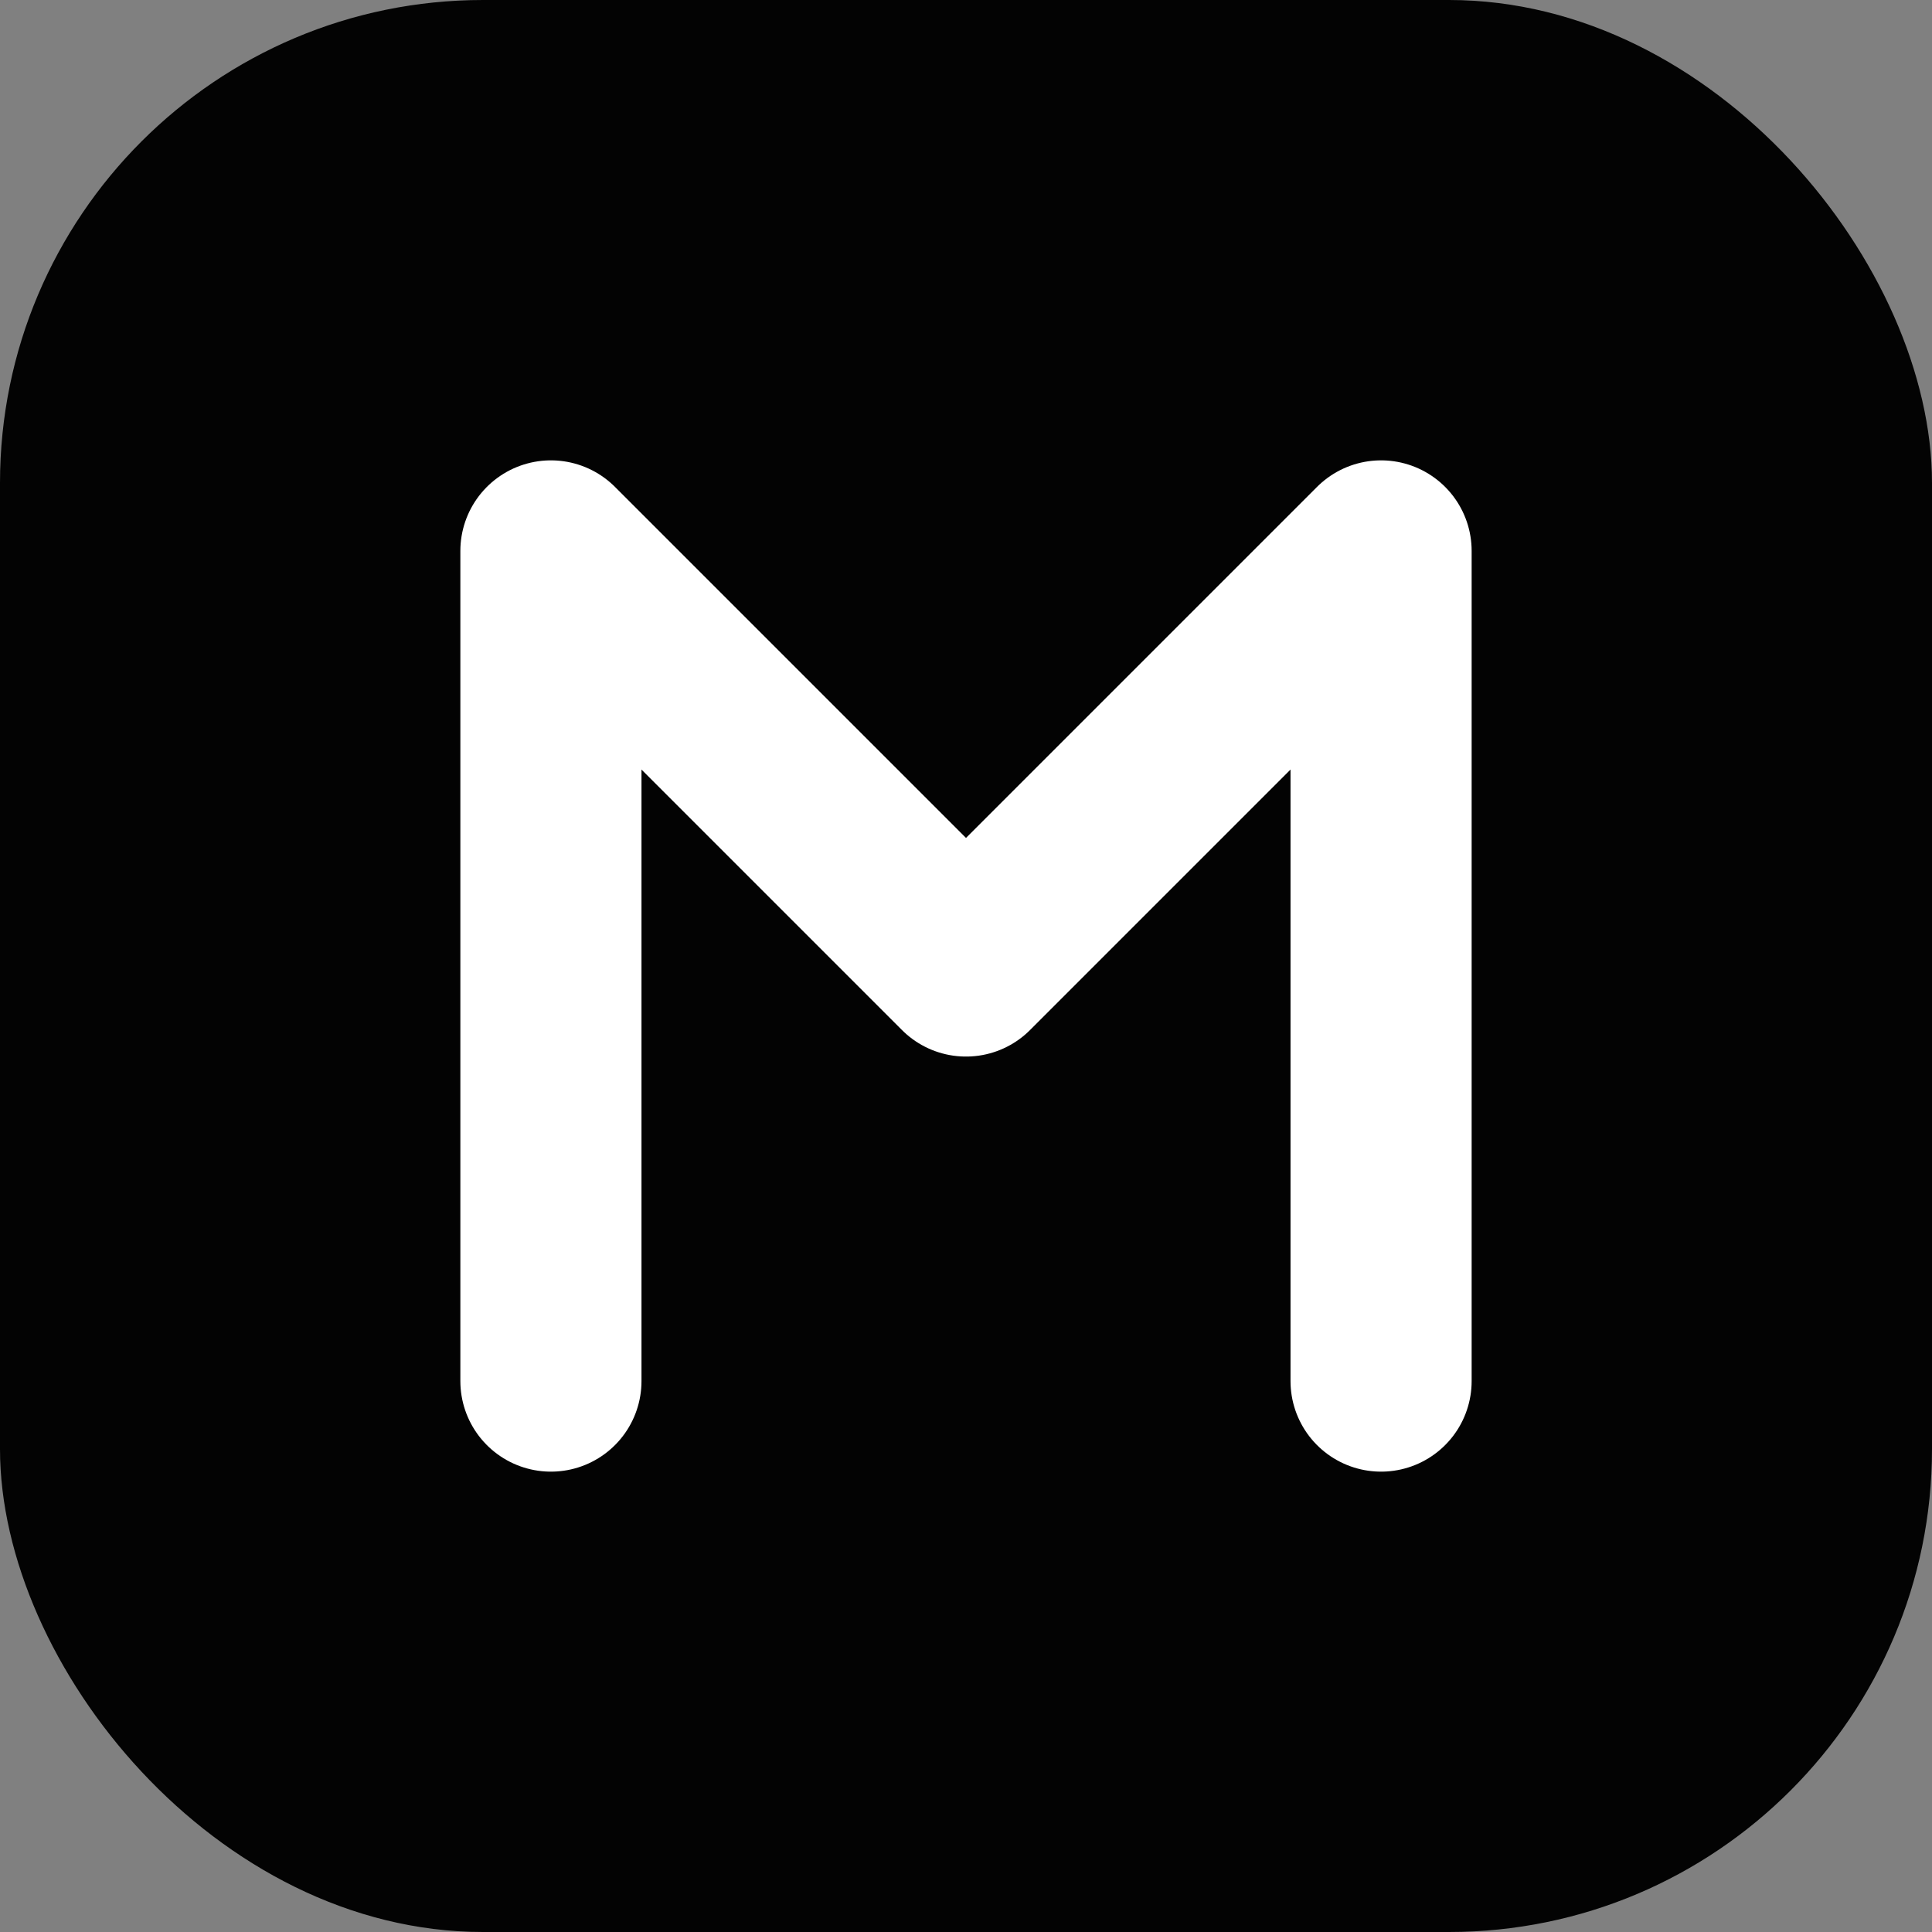
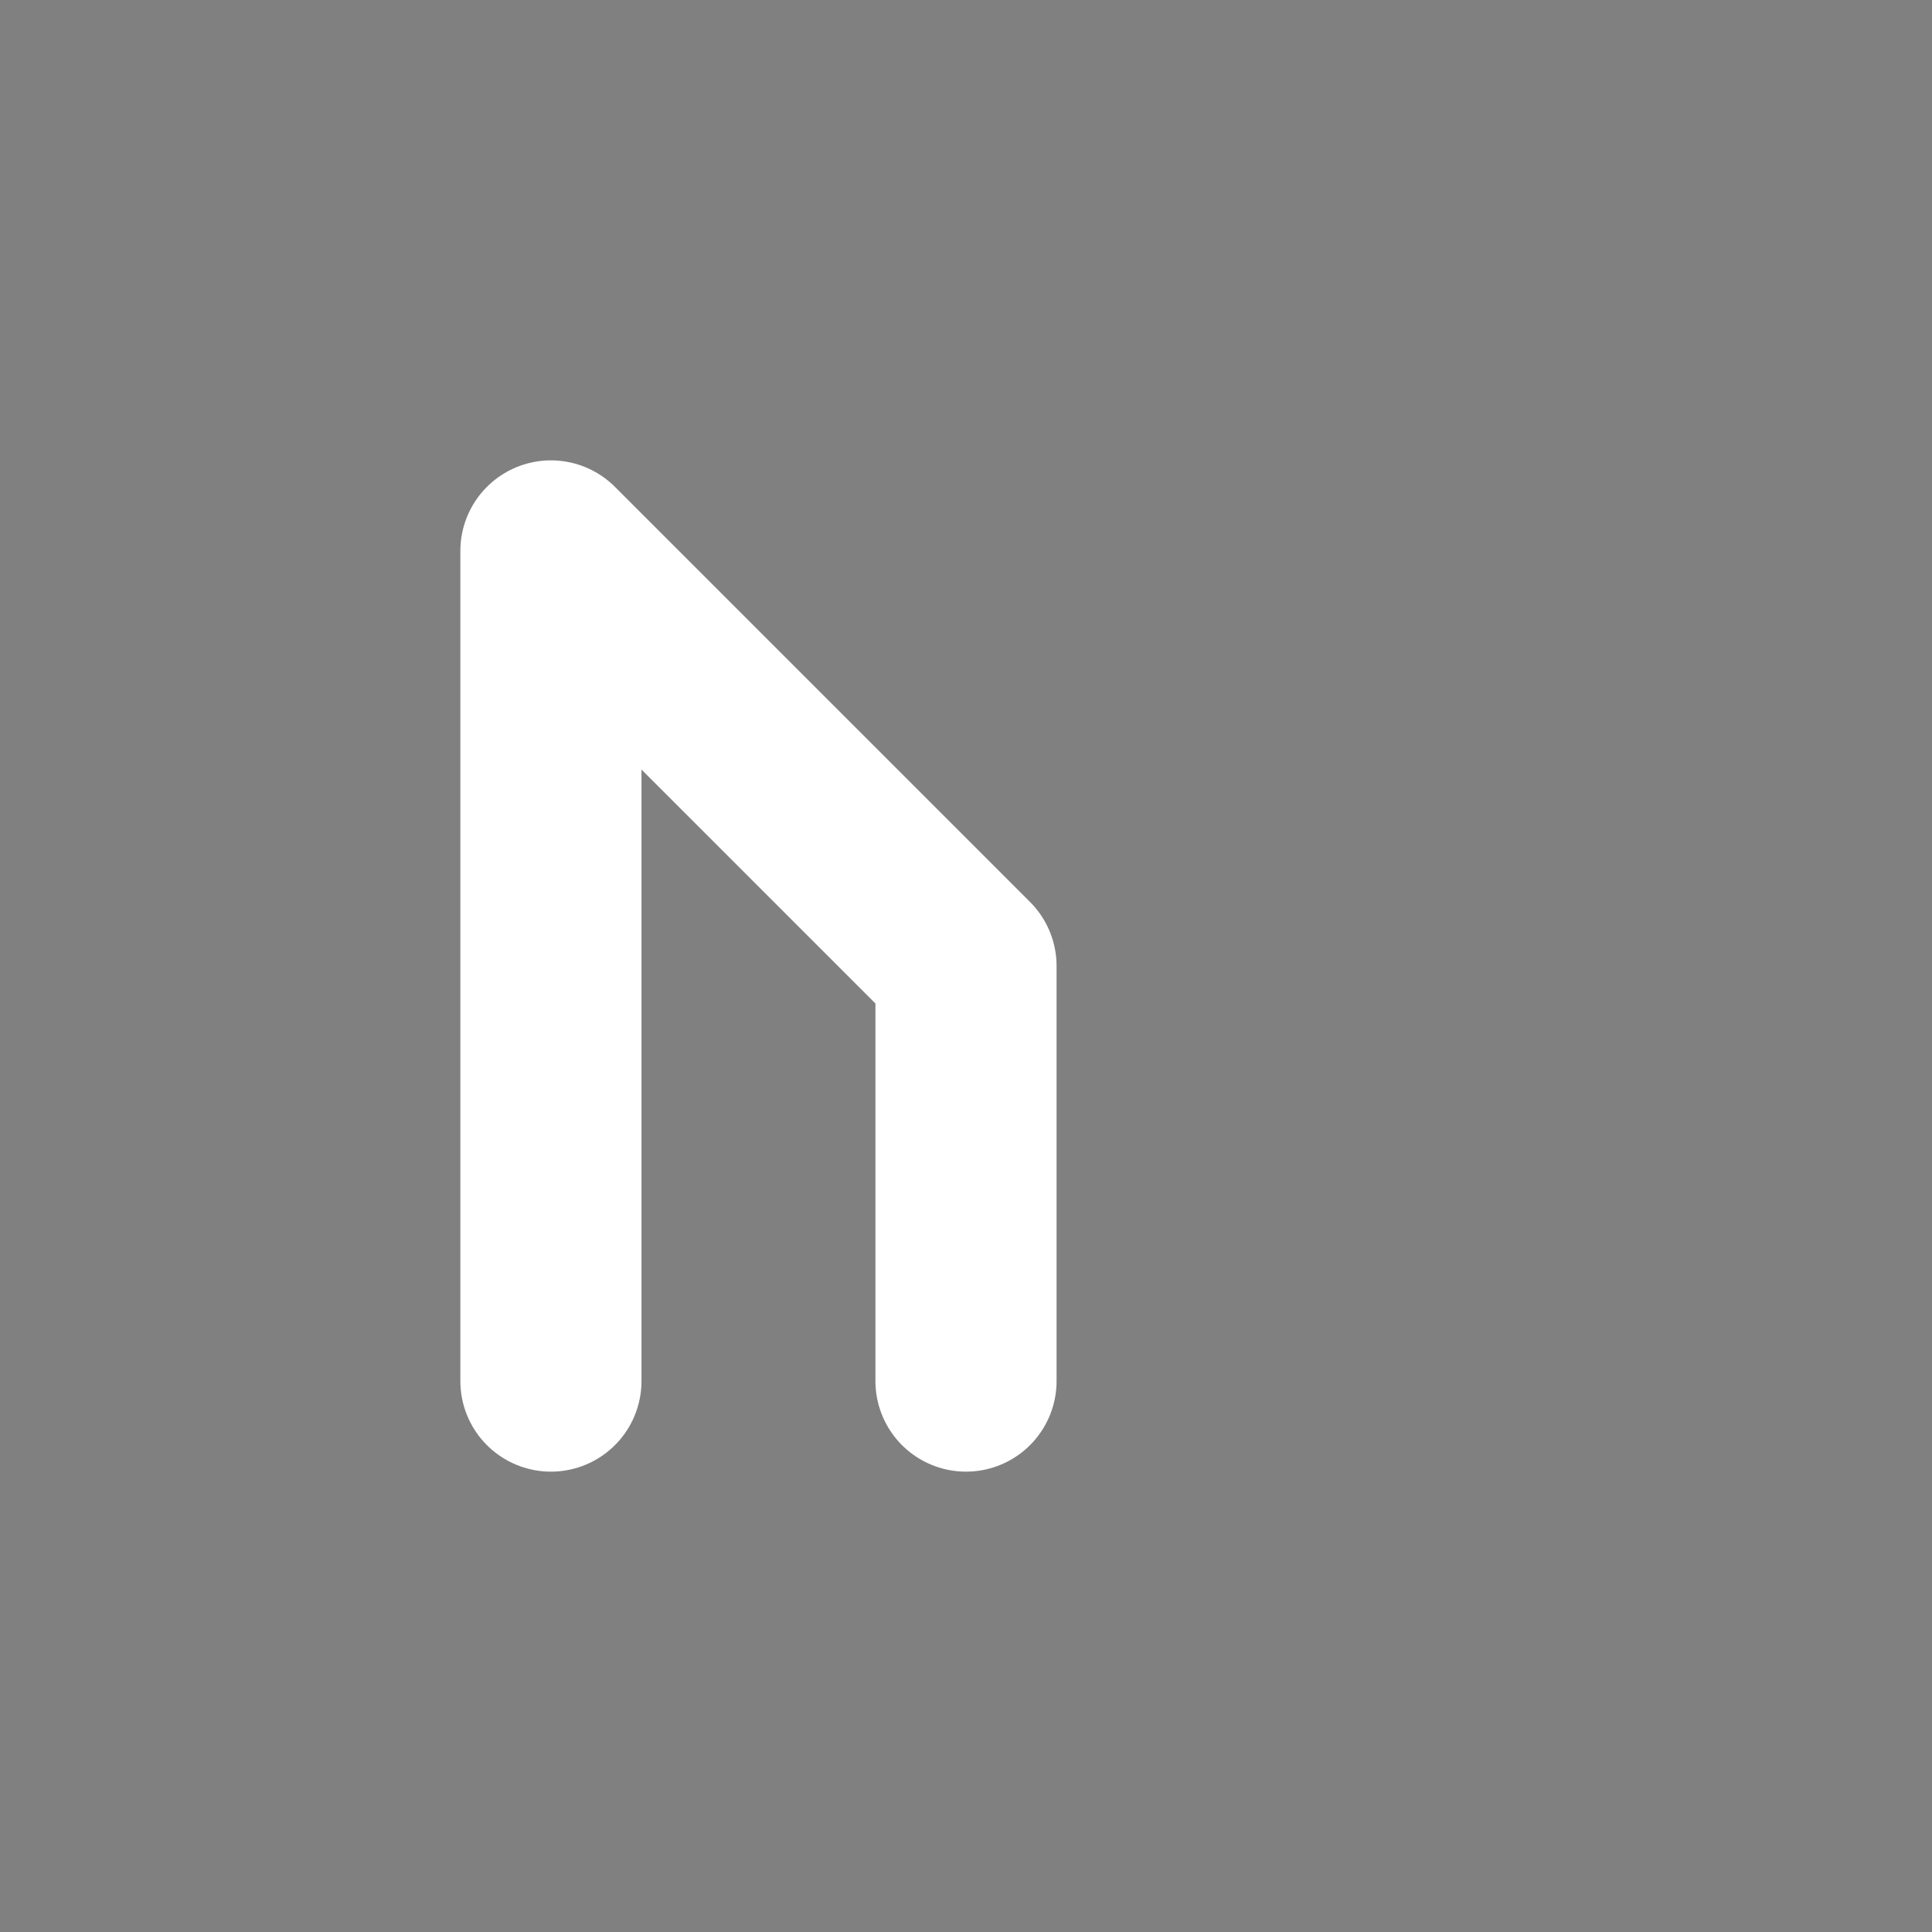
<svg xmlns="http://www.w3.org/2000/svg" width="512" height="512" viewBox="0 0 512 512" fill="none">
  <rect x="0" y="0" width="512" height="512" fill="#808080" stroke="none" />
-   <rect width="512" height="512" rx="128" fill="#030303" />
-   <path d="M146 366V146L256 256L366 146V366" stroke="white" stroke-width="48" stroke-linecap="round" stroke-linejoin="round" />
+   <path d="M146 366V146L256 256V366" stroke="white" stroke-width="48" stroke-linecap="round" stroke-linejoin="round" />
</svg>